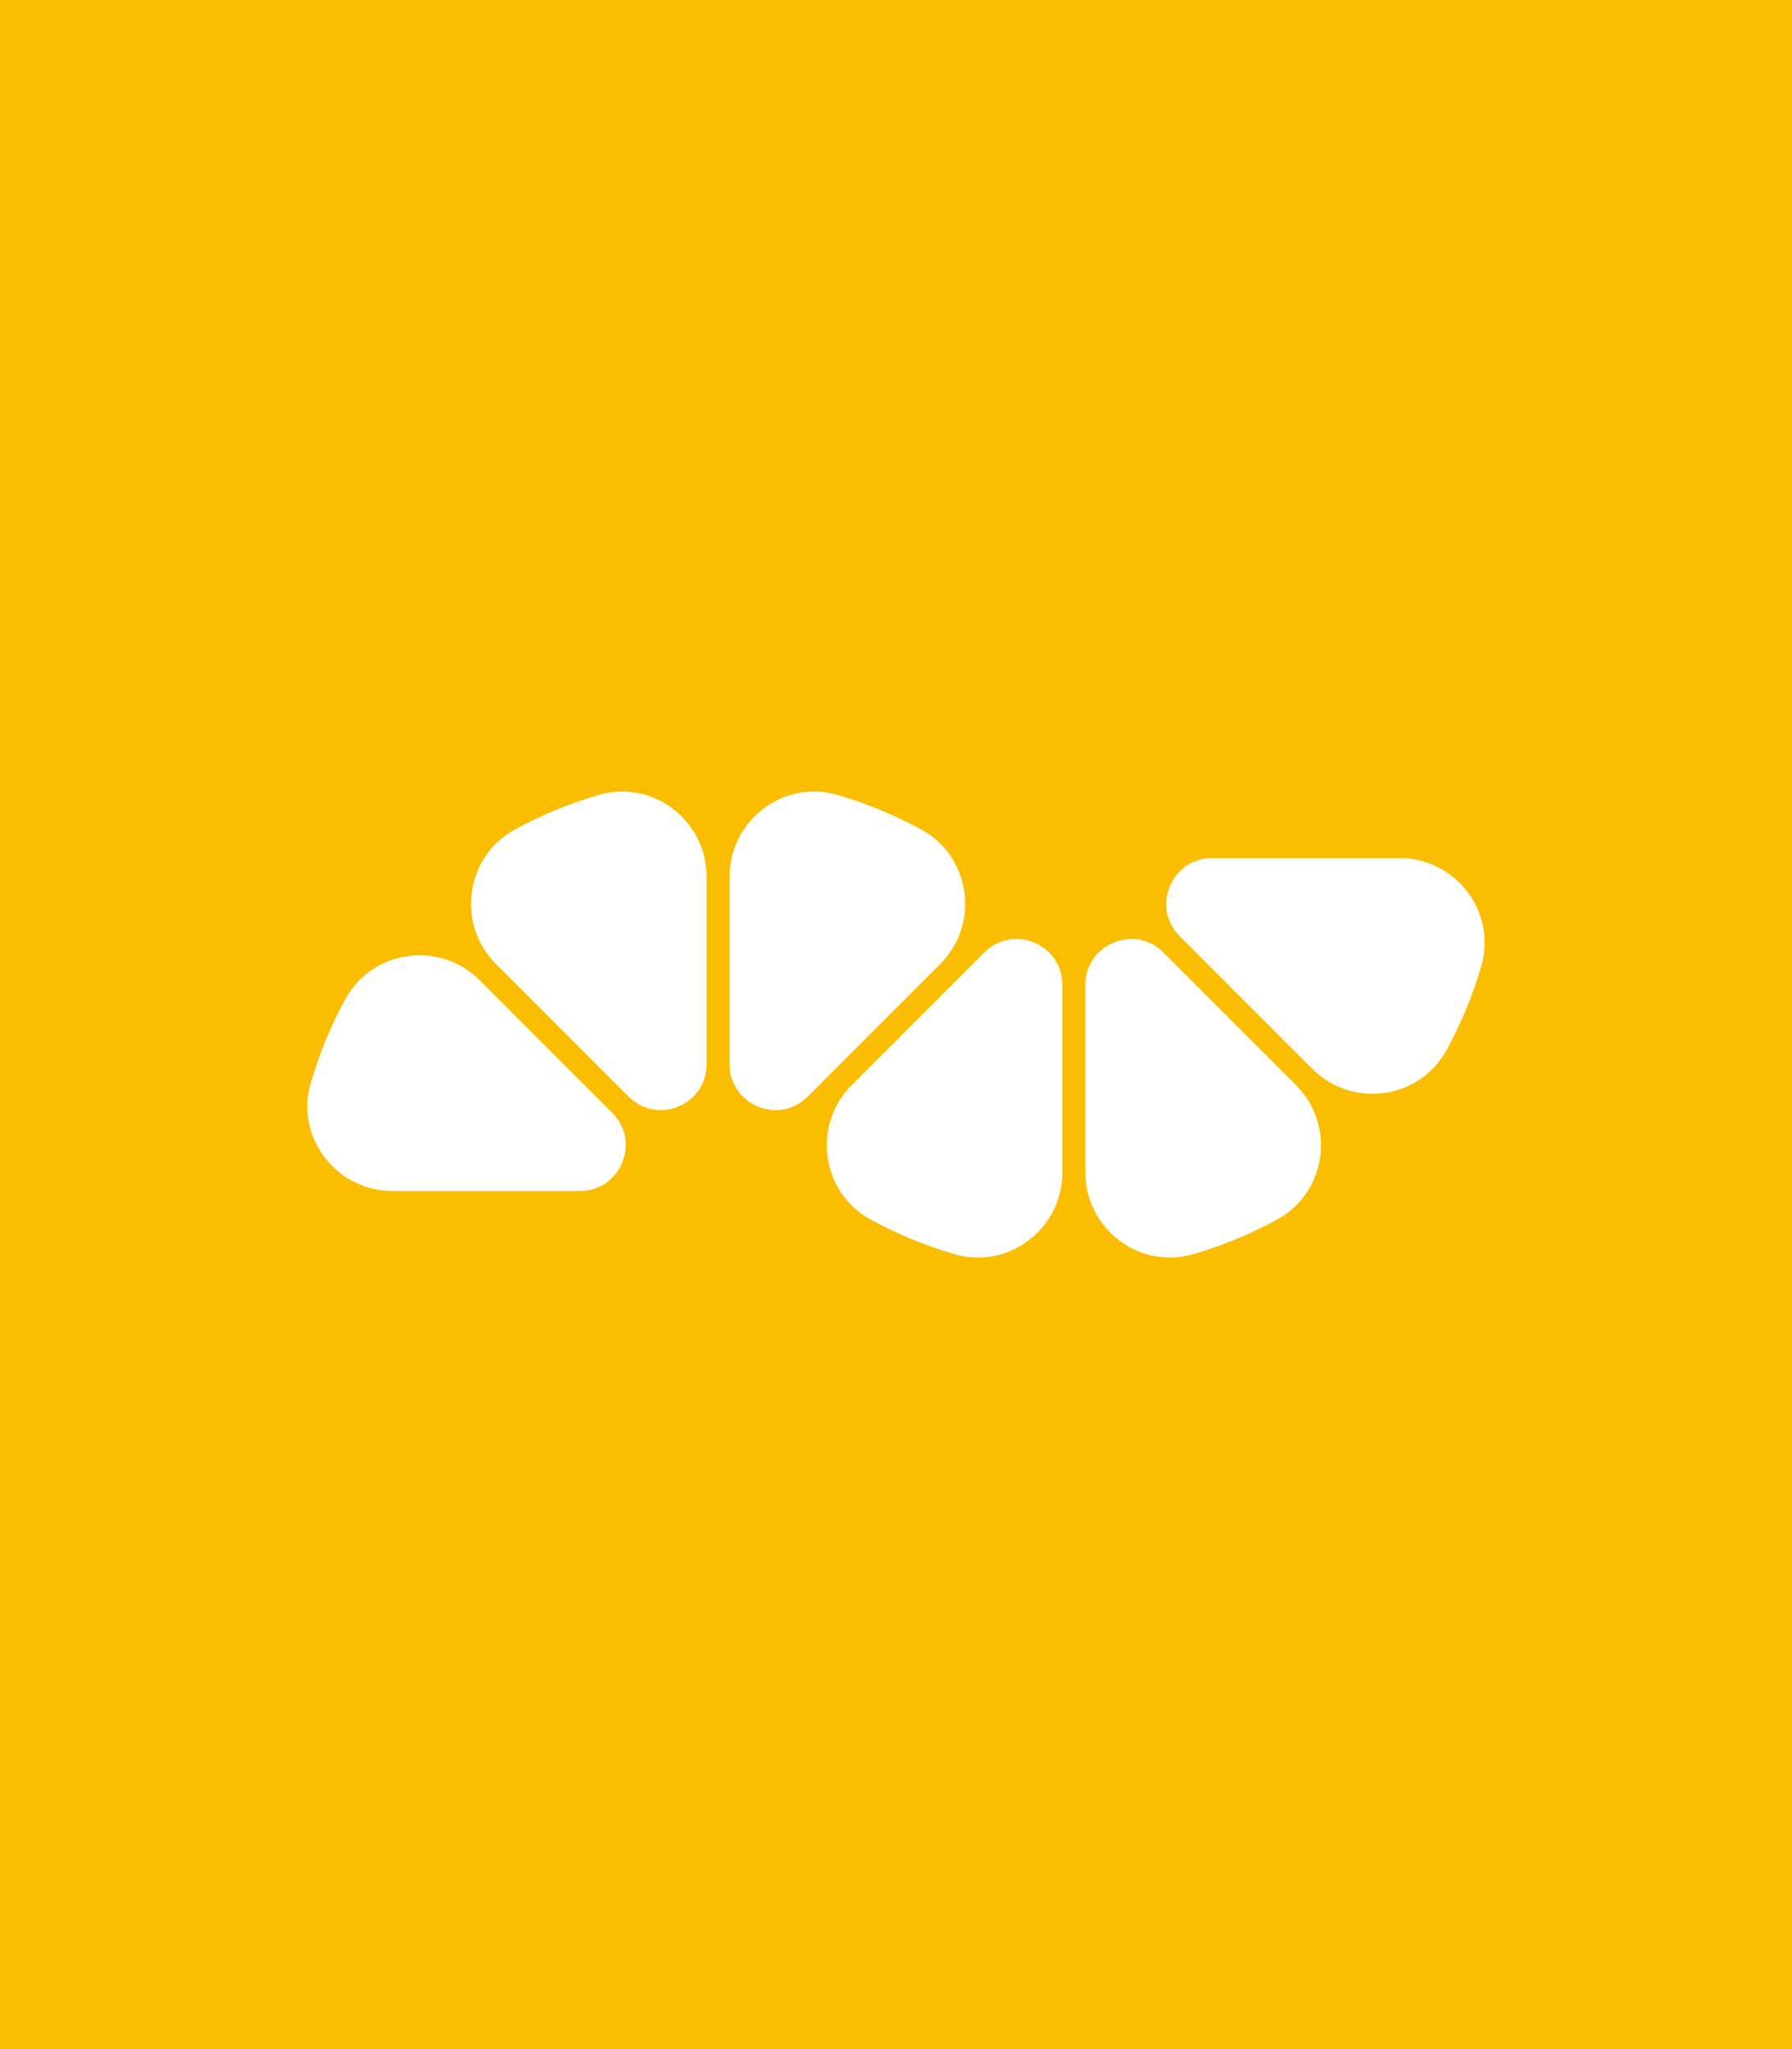
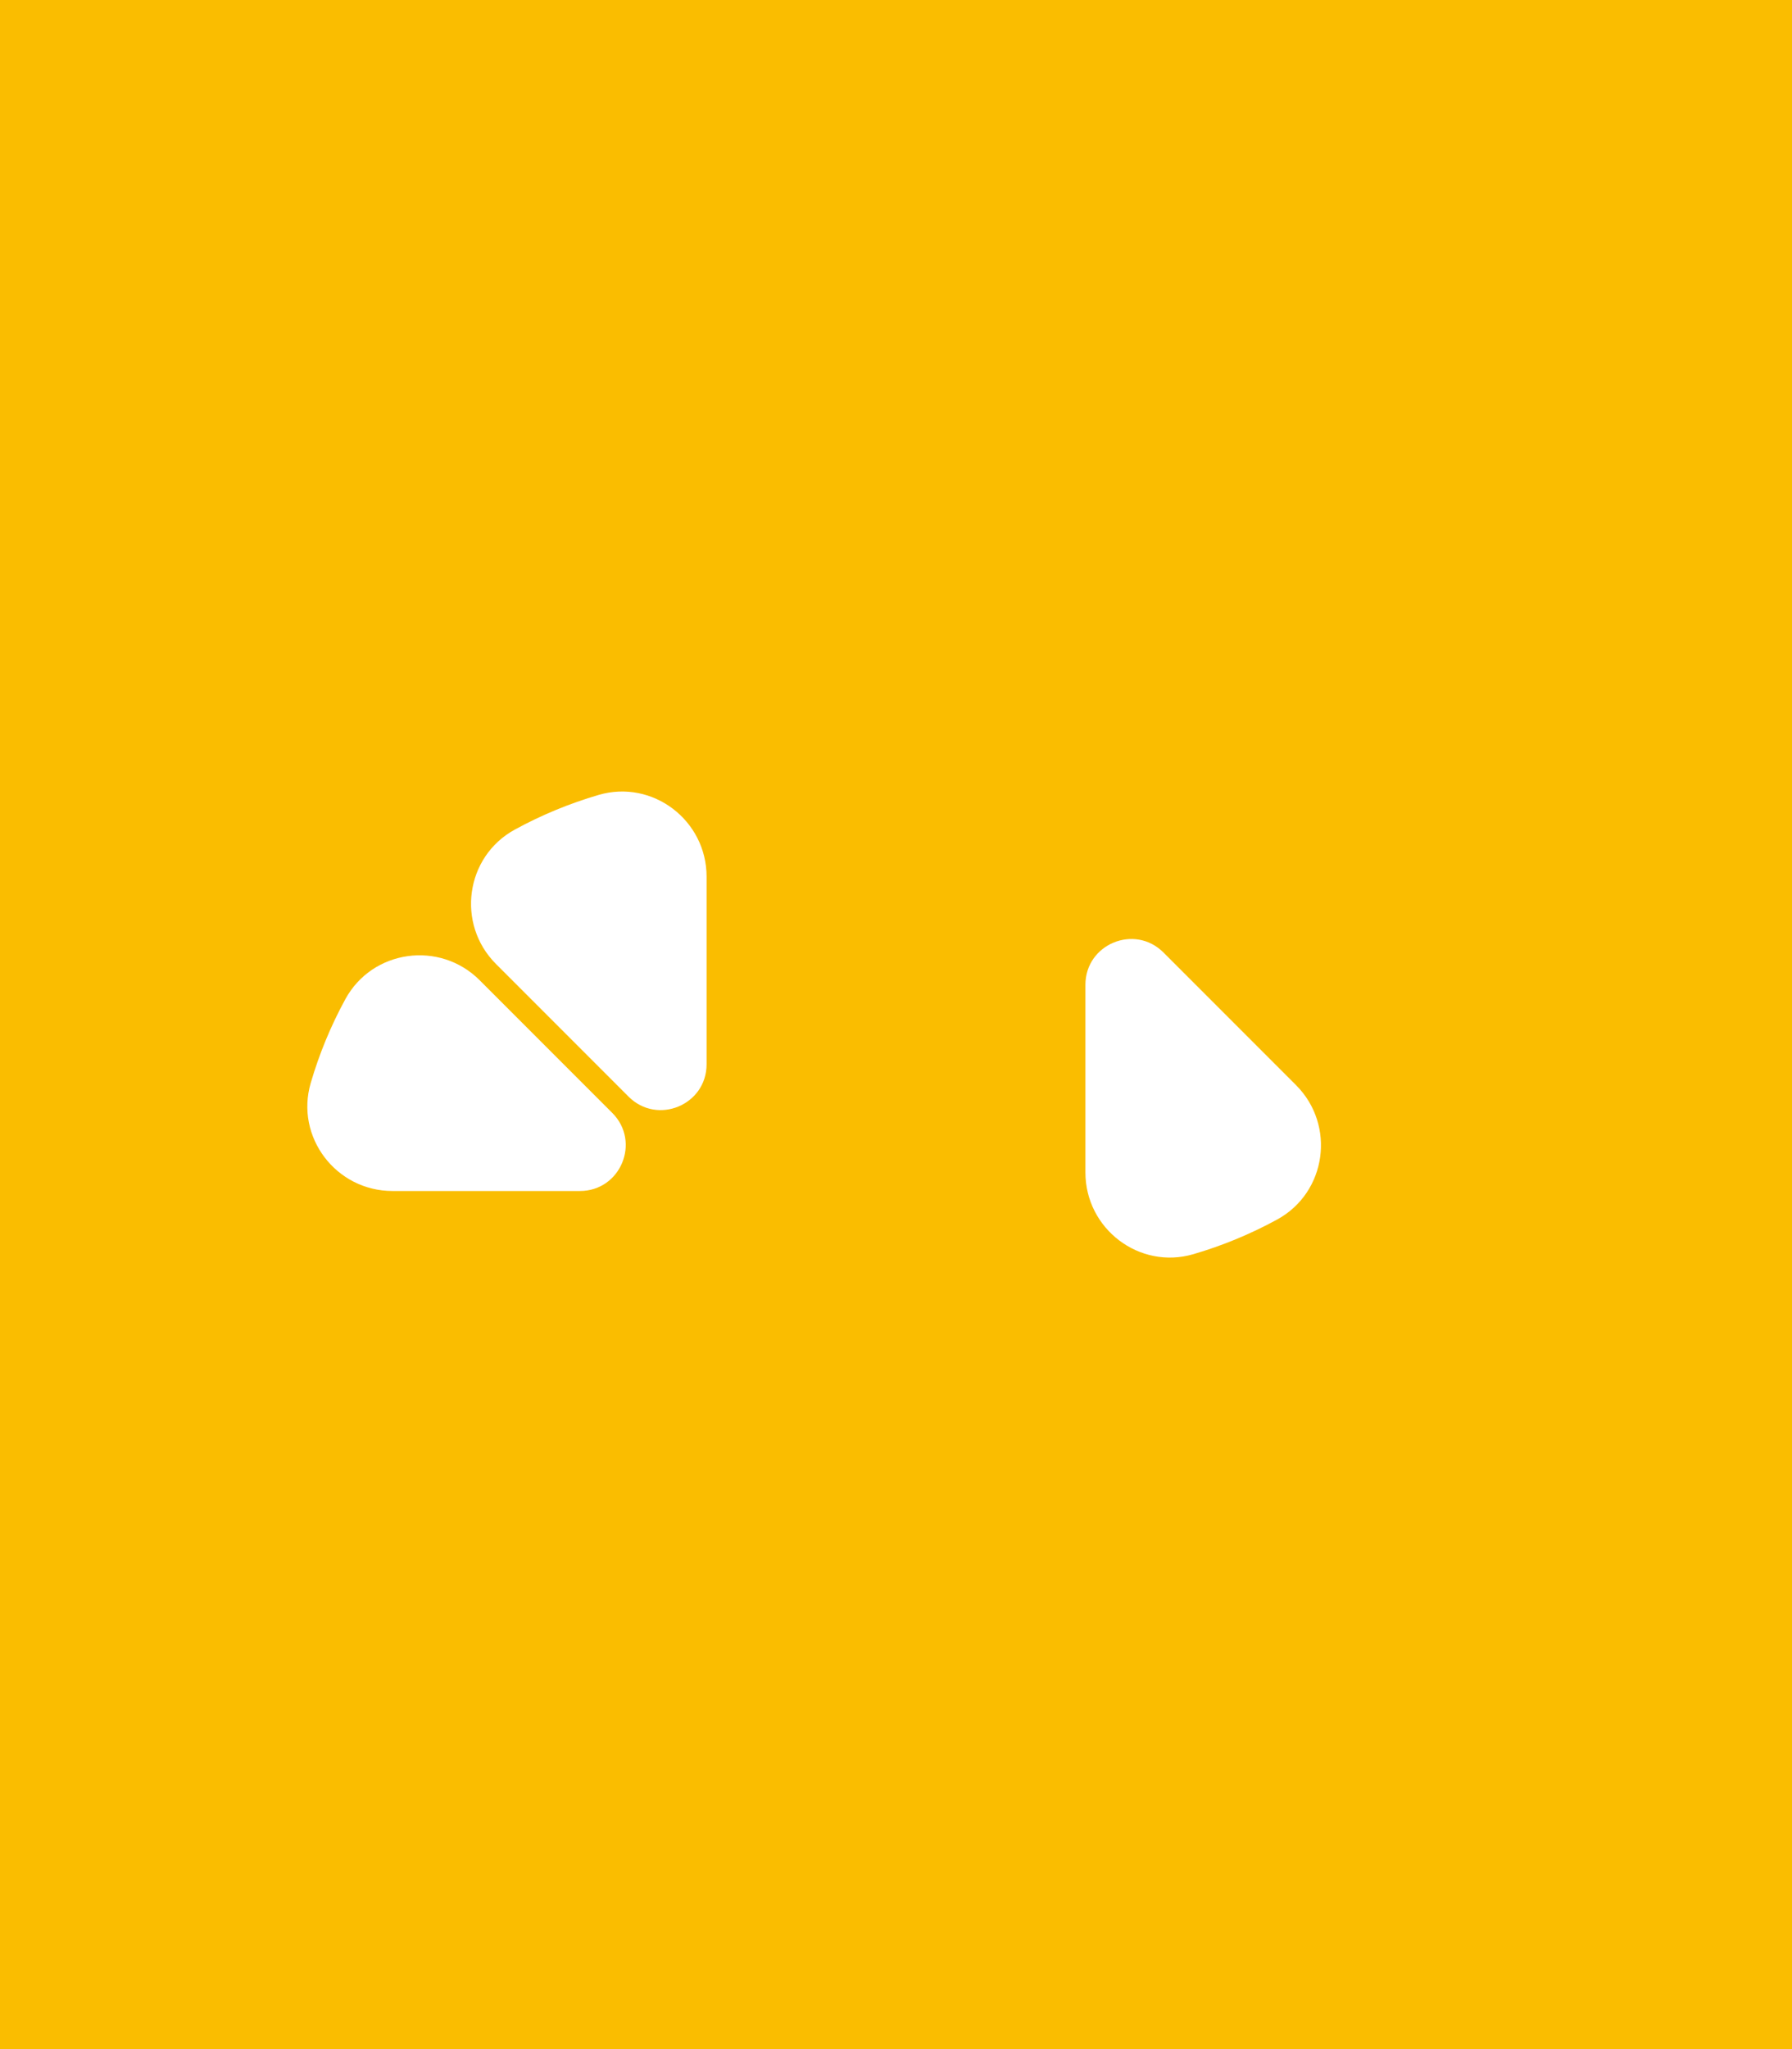
<svg xmlns="http://www.w3.org/2000/svg" viewBox="0 0 70 80">
  <defs>
    <style>      .cls-1 {        fill: #fff;      }      .cls-2 {        fill: #fabd00;      }    </style>
  </defs>
  <g id="FOND">
    <rect class="cls-2" width="70" height="80" />
  </g>
  <g id="TEXTE">
    <g>
      <path class="cls-1" d="M13.491,39.008c-.573,1.049-1.024,2.147-1.353,3.273-.617,2.111.992,4.217,3.191,4.217l7.325-0c1.591-0,2.387-1.923,1.263-3.048l-5.18-5.18c-1.559-1.559-4.189-1.197-5.246.738Z" />
-       <path class="cls-1" d="M31.549,42.814l5.18-5.18c1.559-1.559,1.197-4.189-.738-5.246-1.049-.573-2.147-1.024-3.273-1.353-2.111-.617-4.217.992-4.217,3.191l0,7.325c0,1.591,1.923,2.387,3.048,1.263Z" />
      <path class="cls-1" d="M19.373,37.634l5.18,5.18c1.125,1.125,3.048.328,3.048-1.263l-0-7.325c-0-2.199-2.107-3.808-4.217-3.191-1.126.329-2.224.78-3.273,1.353-1.935,1.056-2.297,3.687-.738,5.246Z" />
-       <path class="cls-1" d="M37.281,48.965c-1.126-.329-2.224-.78-3.273-1.353-1.935-1.056-2.297-3.687-.738-5.246l5.18-5.18c1.125-1.125,3.048-.328,3.048,1.263l0,7.325c0,2.199-2.107,3.808-4.217,3.191Z" />
      <path class="cls-1" d="M49.889,47.612c-1.049.573-2.147,1.024-3.273,1.353-2.111.617-4.217-.992-4.217-3.191l-0-7.325c-0-1.591,1.923-2.387,3.048-1.263l5.18,5.18c1.559,1.559,1.197,4.189-.738,5.246Z" />
-       <path class="cls-1" d="M51.263,41.73l-5.18-5.18c-1.125-1.125-.328-3.048,1.263-3.048l7.325-0c2.199-0,3.808,2.107,3.191,4.217-.329,1.126-.78,2.224-1.353,3.273-1.056,1.935-3.687,2.297-5.246.738Z" />
    </g>
  </g>
</svg>